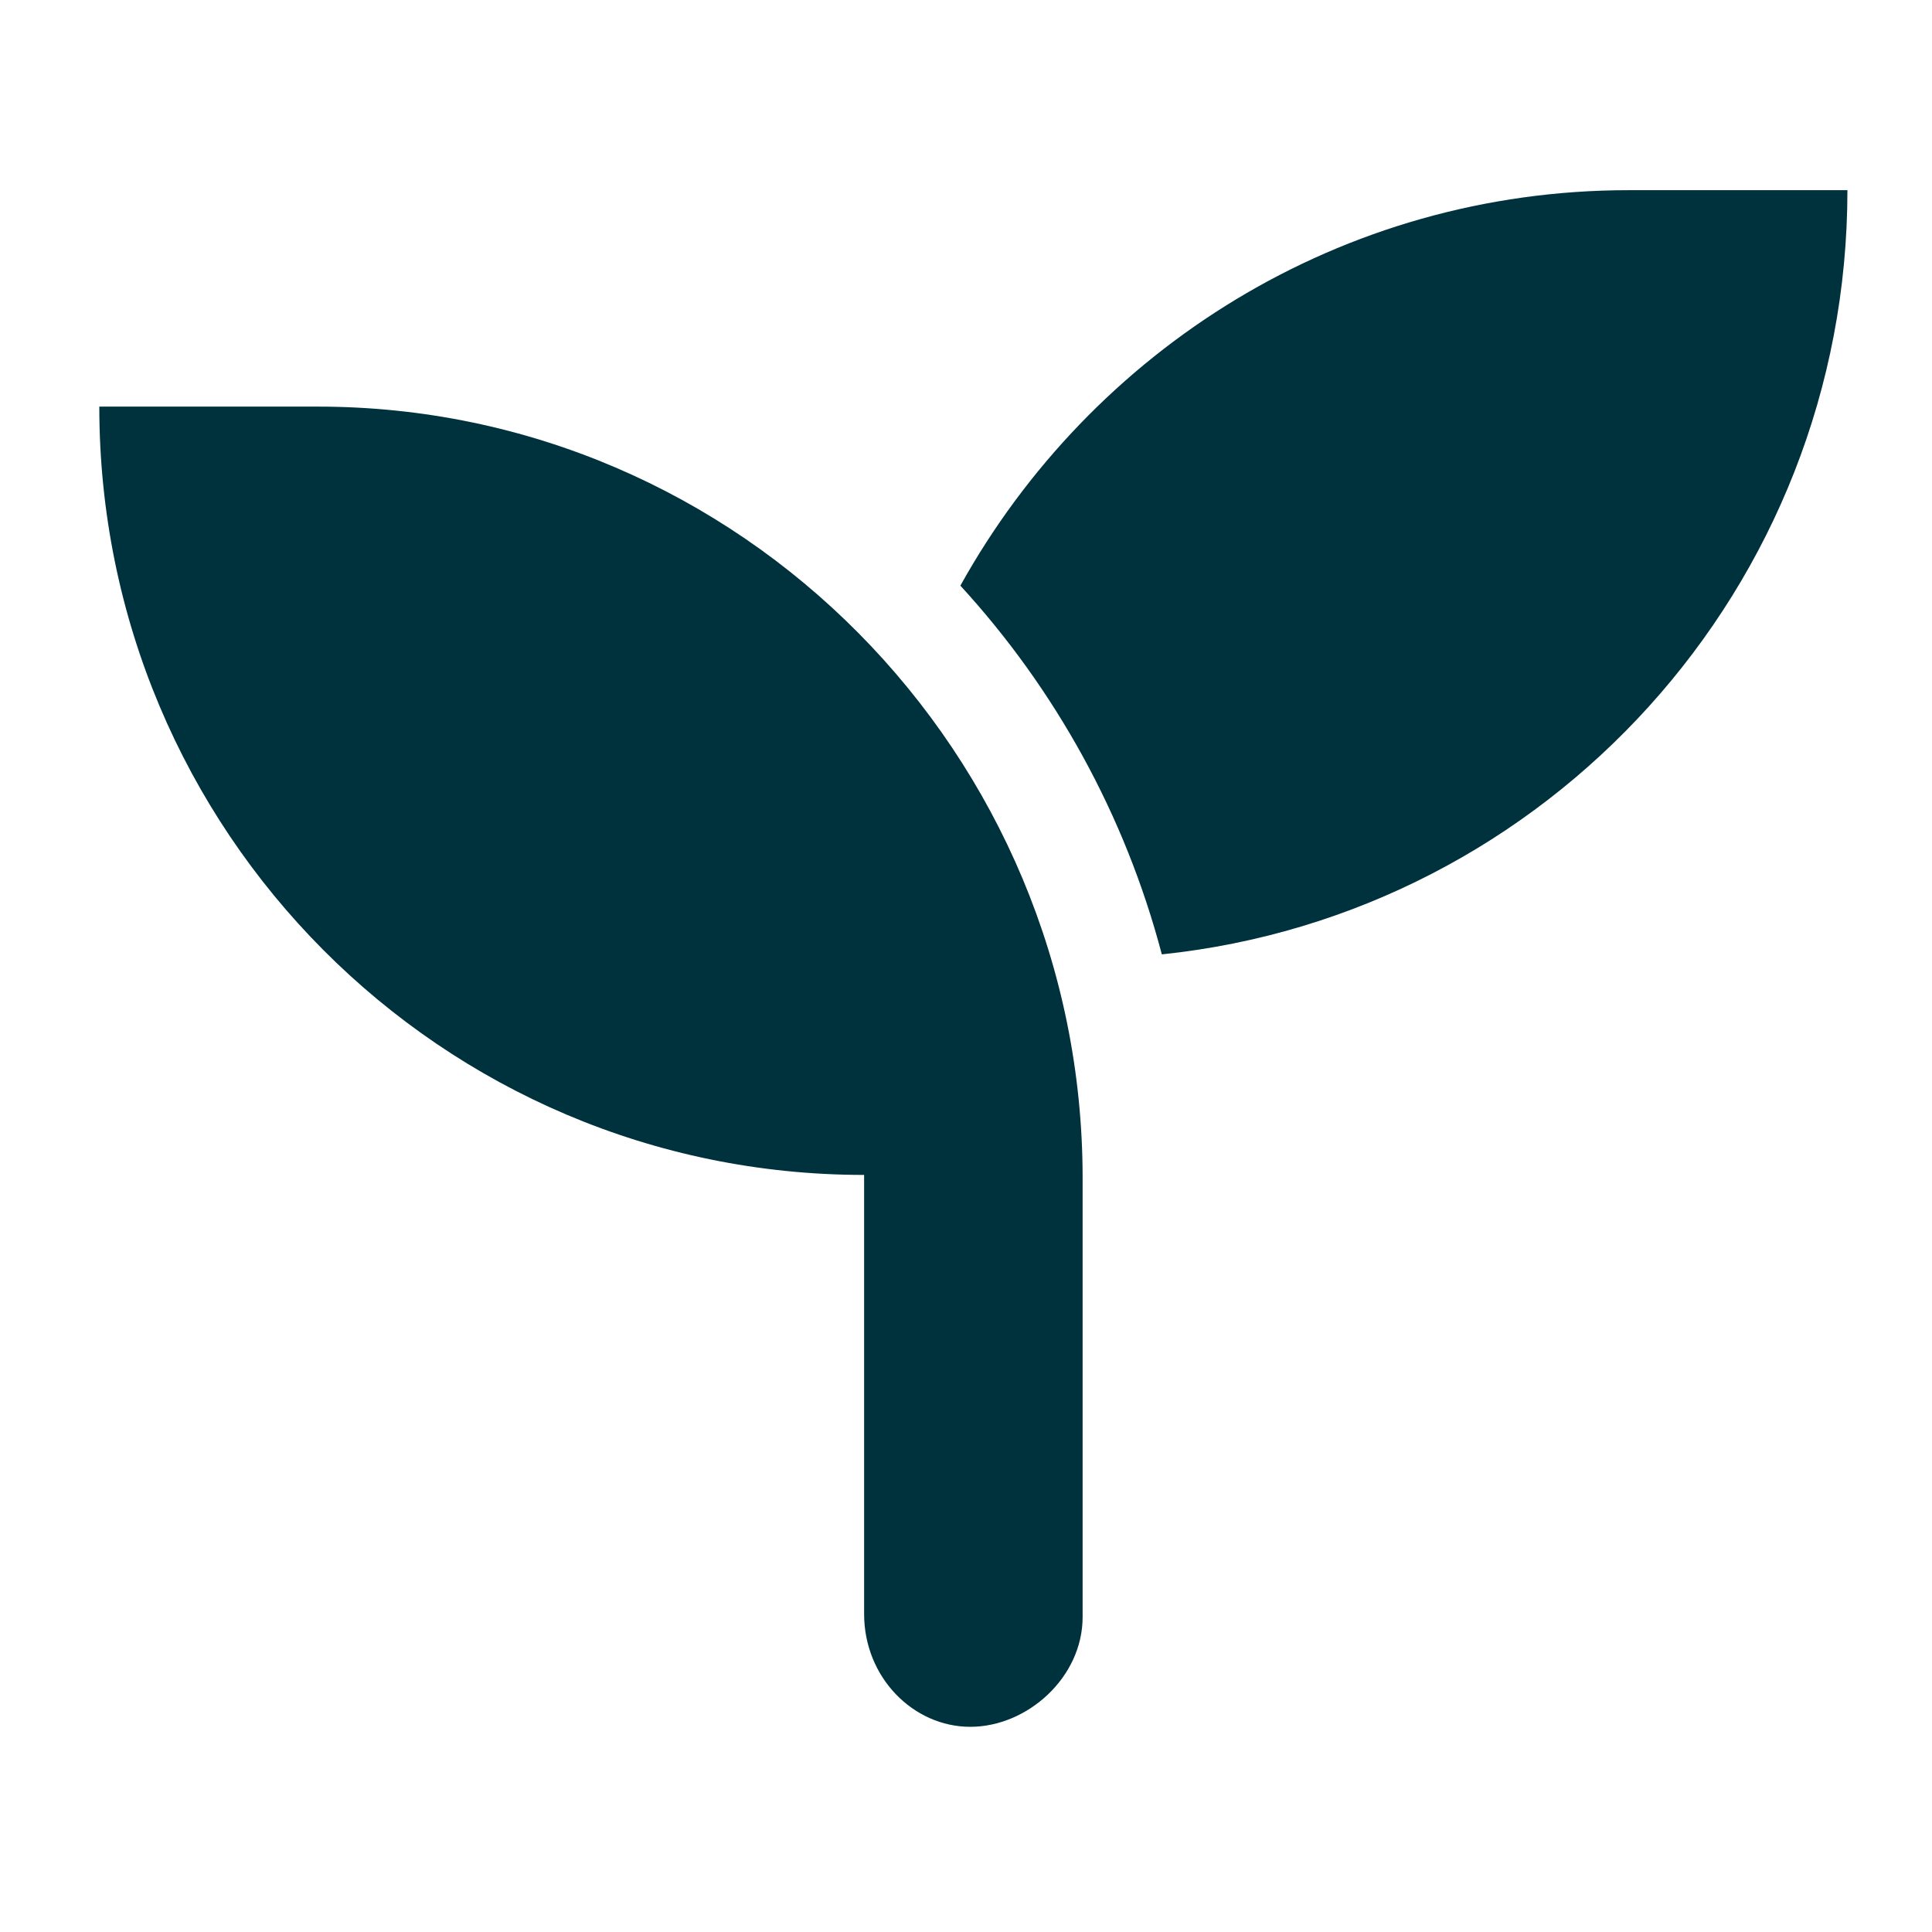
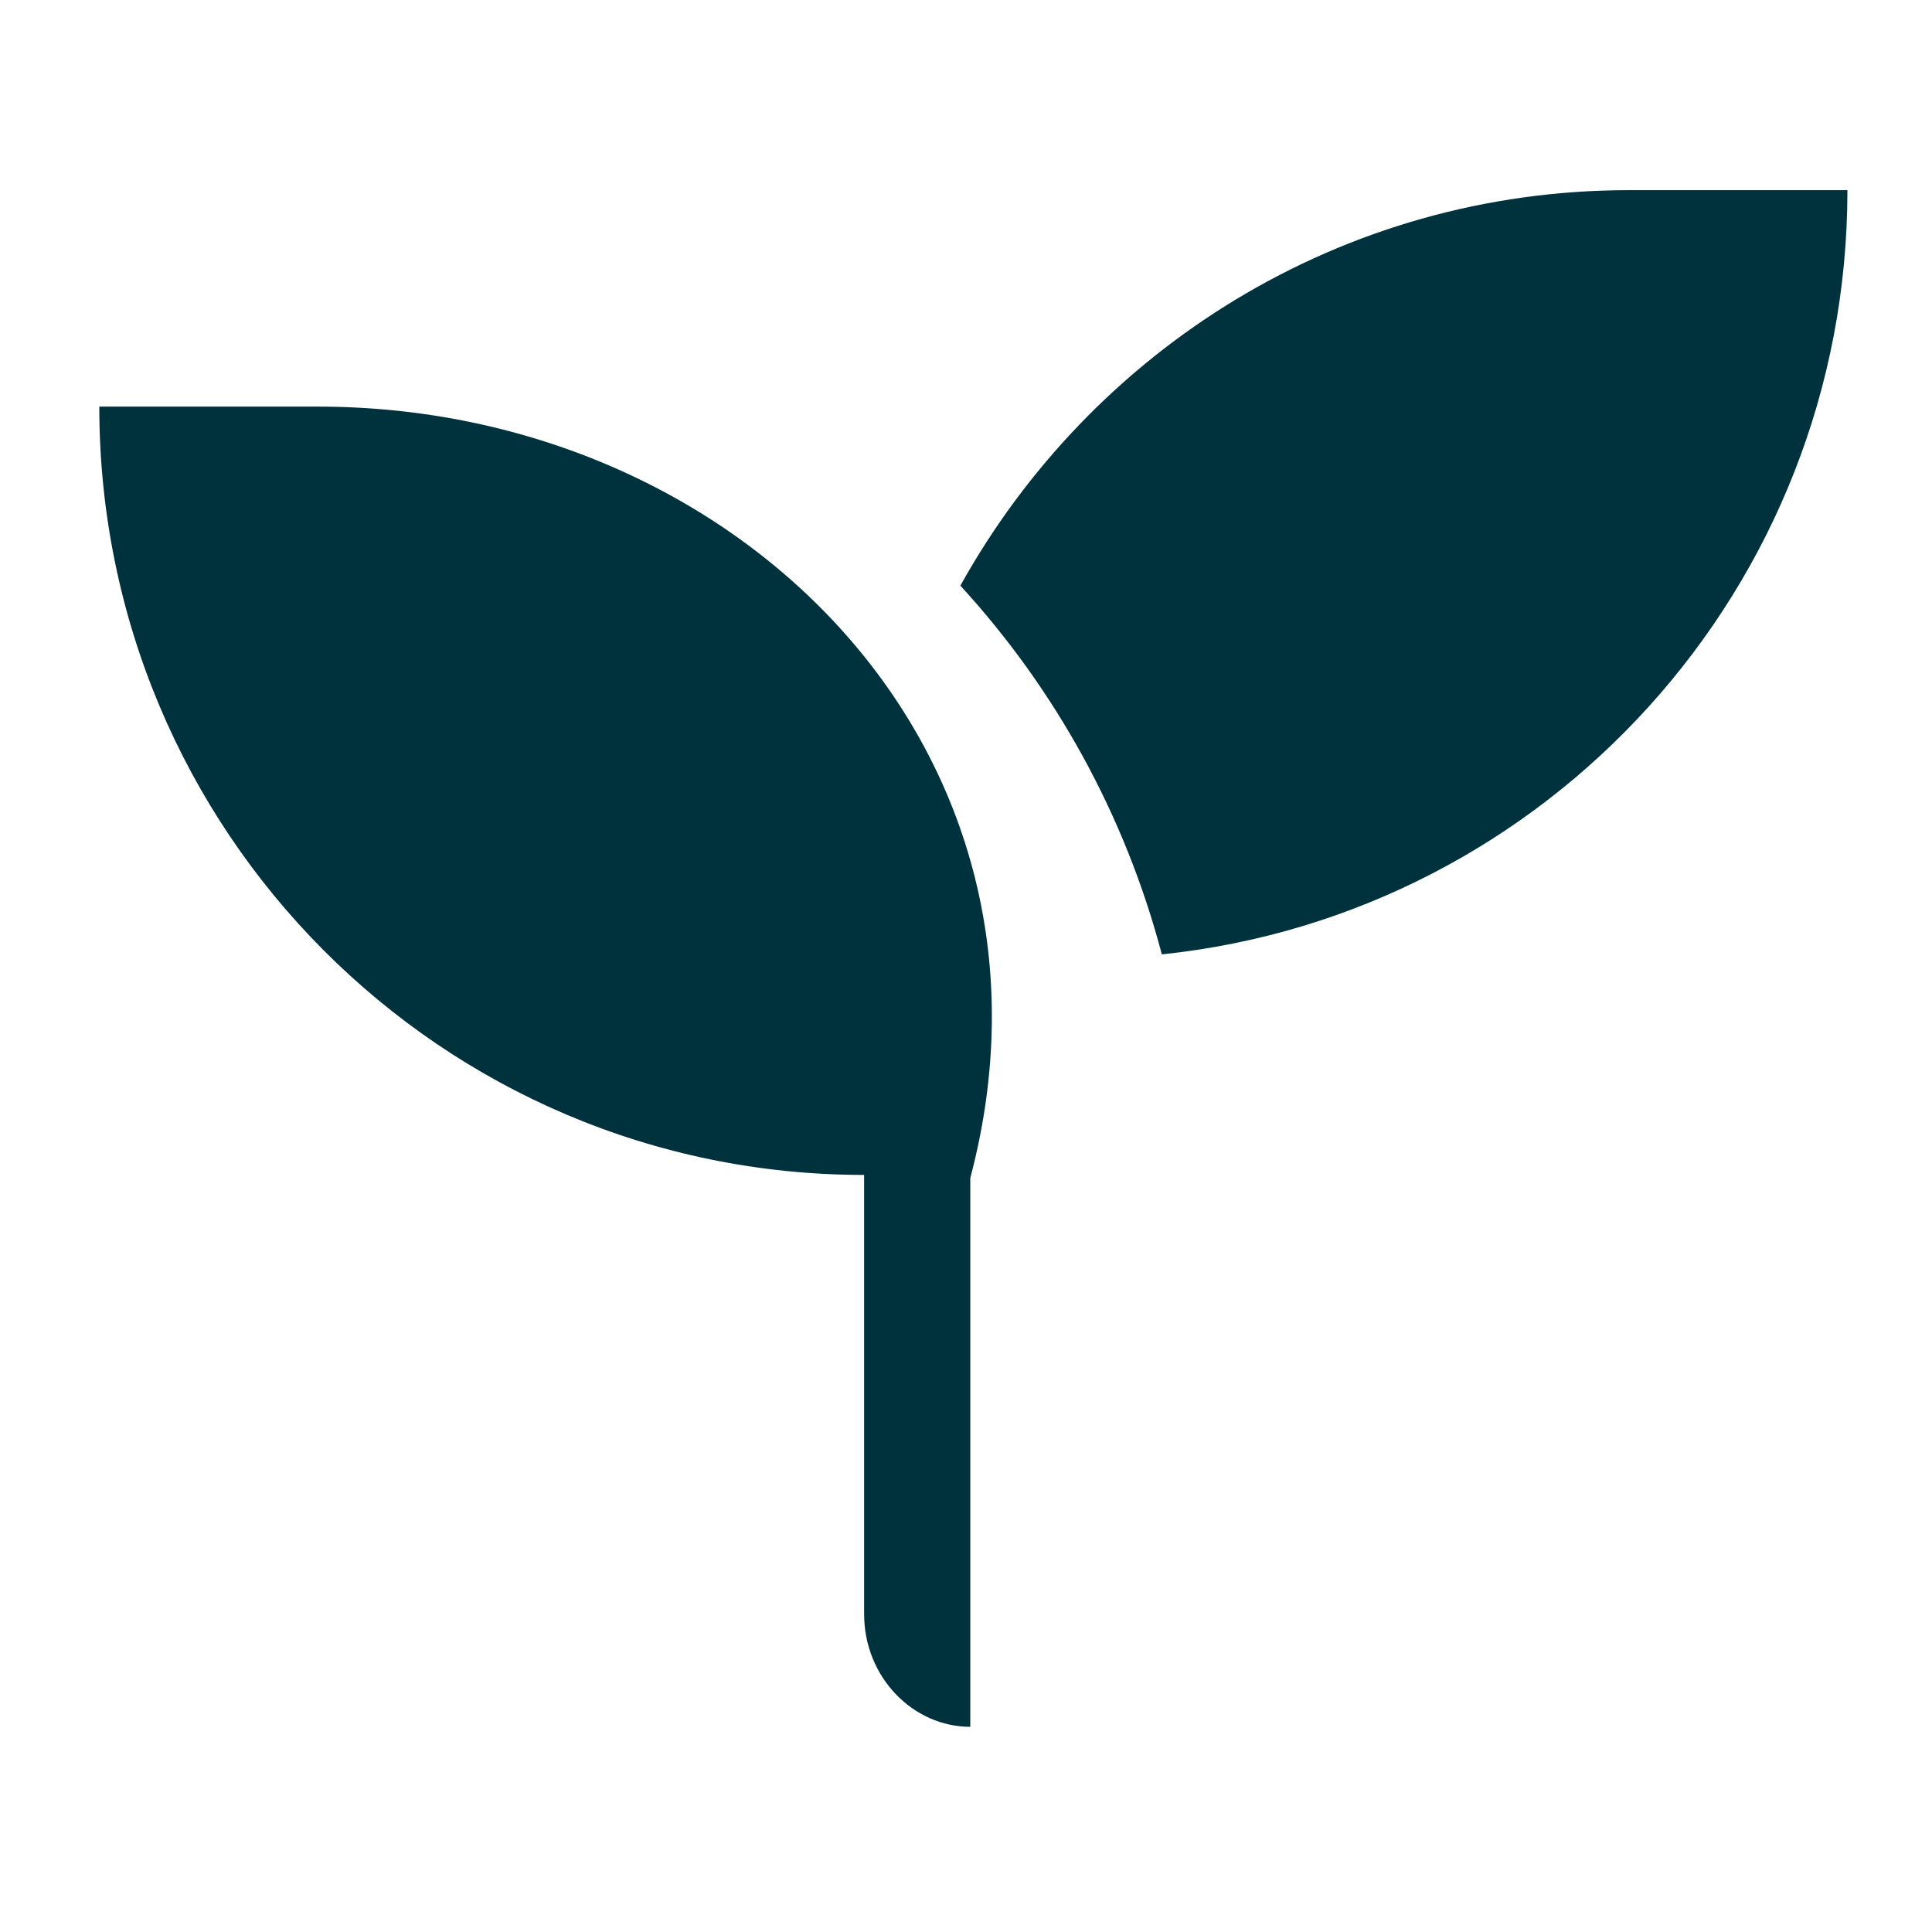
<svg xmlns="http://www.w3.org/2000/svg" width="122" height="122" viewBox="0 0 122 122" fill="none">
-   <path d="M20.069 25.676H6.271C6.271 52.49 27.896 74.193 54.566 74.193V101.917C54.566 105.924 57.67 109.043 61.271 109.043C64.871 109.043 68.364 105.924 68.364 102.112V74.388C68.364 47.595 46.739 25.676 20.069 25.676ZM102.86 12.009C84.696 12.009 68.925 22.081 60.645 36.982C66.629 43.506 71.048 51.468 73.366 60.266C97.686 57.732 116.659 37.112 116.659 12.009H102.86Z" fill="#00323E" />
+   <path d="M20.069 25.676H6.271C6.271 52.49 27.896 74.193 54.566 74.193V101.917C54.566 105.924 57.67 109.043 61.271 109.043V74.388C68.364 47.595 46.739 25.676 20.069 25.676ZM102.86 12.009C84.696 12.009 68.925 22.081 60.645 36.982C66.629 43.506 71.048 51.468 73.366 60.266C97.686 57.732 116.659 37.112 116.659 12.009H102.86Z" fill="#00323E" />
</svg>